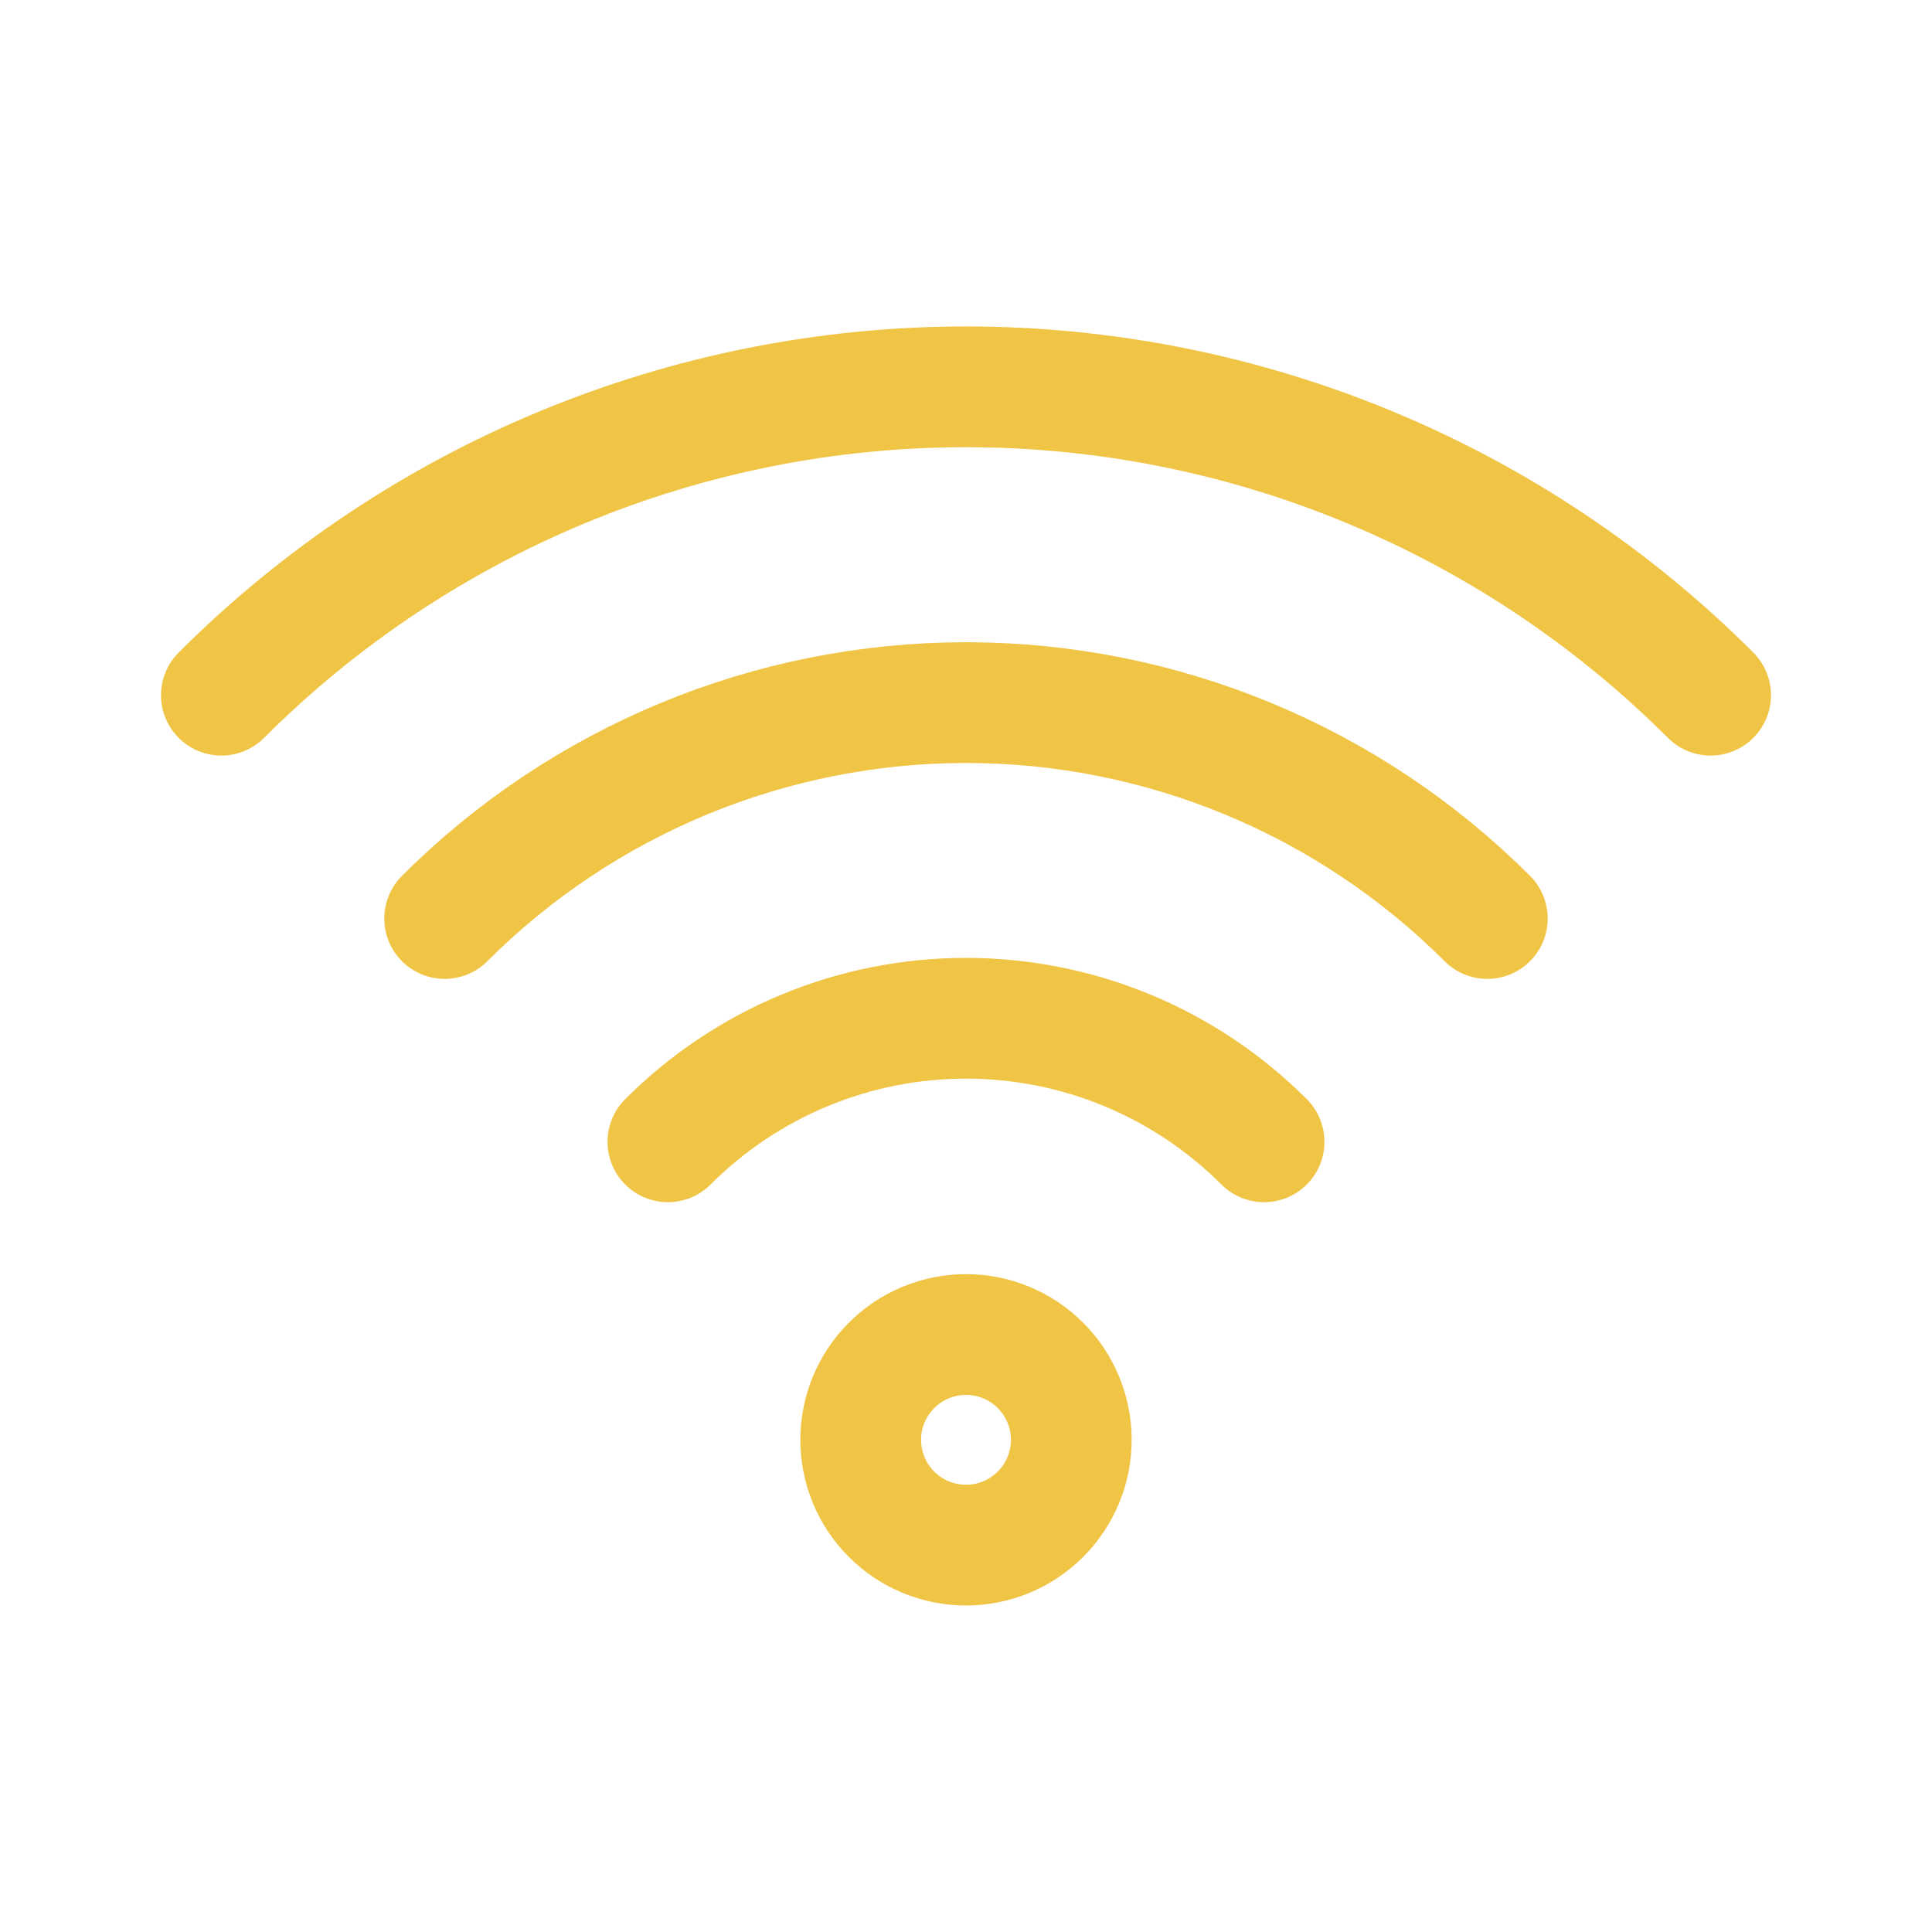
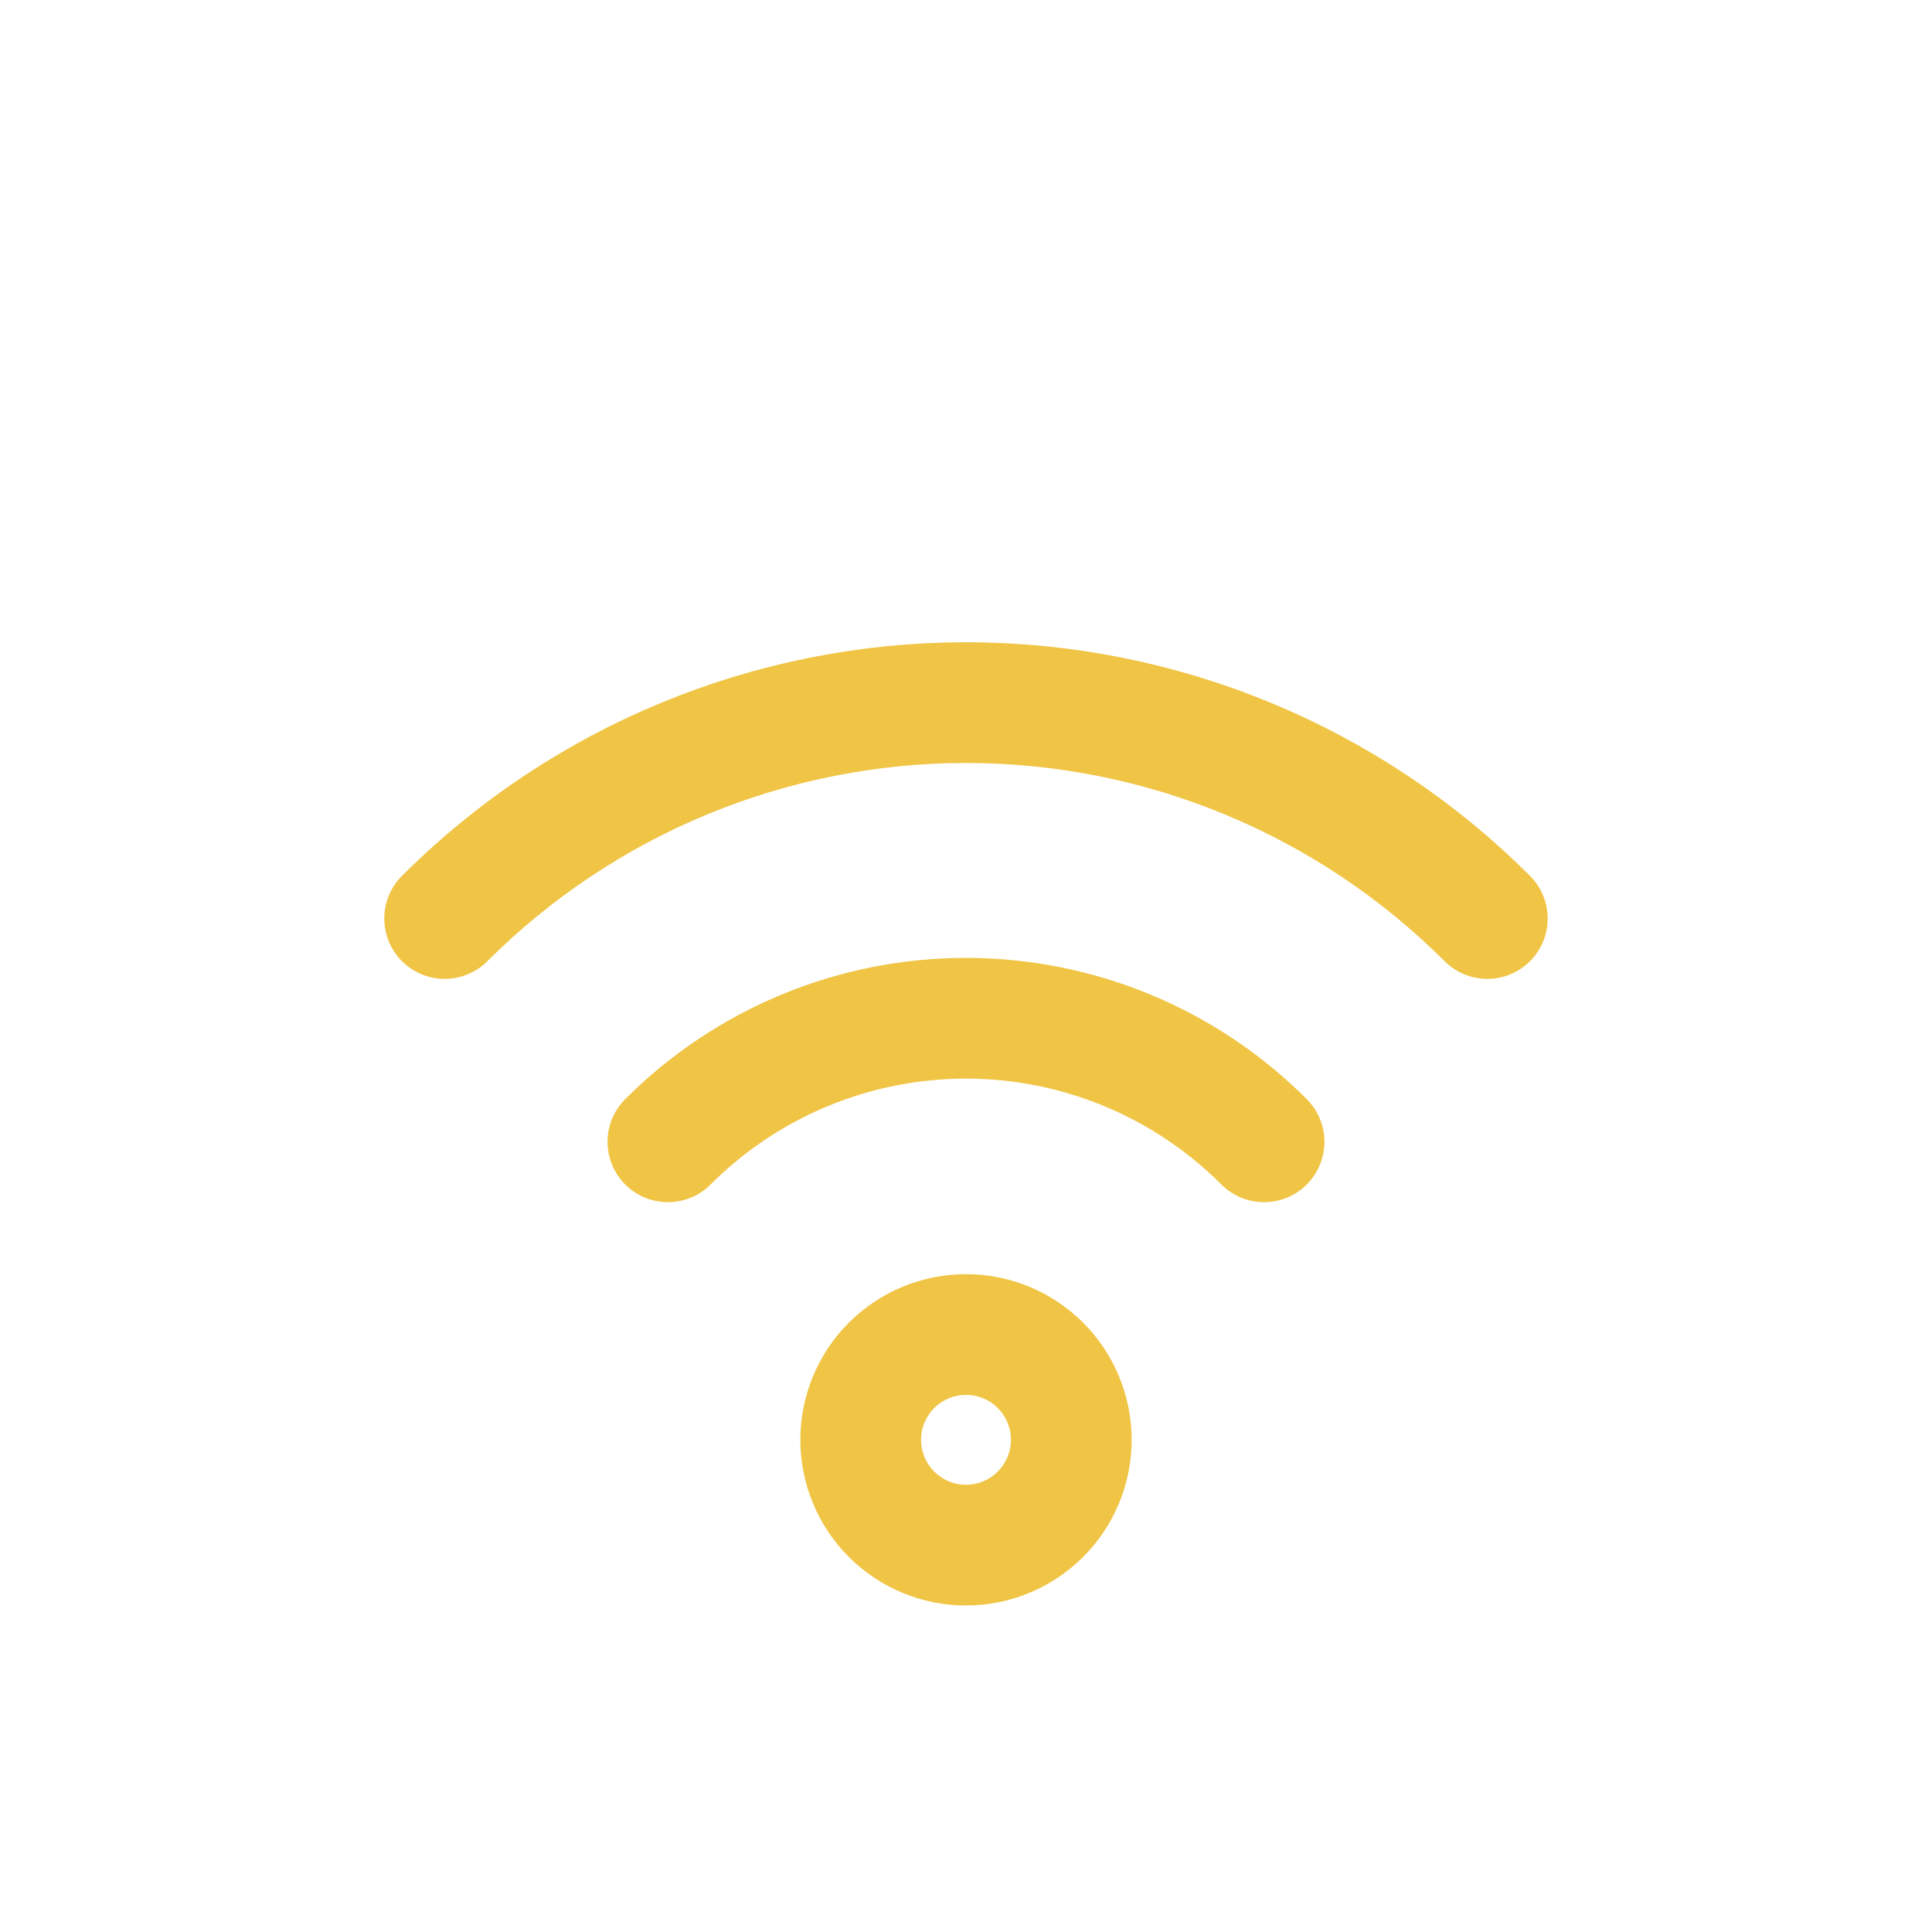
<svg xmlns="http://www.w3.org/2000/svg" width="64" height="64" viewBox="0 0 64 64" fill="none">
  <path d="M22.125 37.824C23.421 36.526 24.961 35.497 26.655 34.794C28.349 34.092 30.166 33.731 32 33.731C33.834 33.731 35.65 34.092 37.344 34.794C39.039 35.497 40.578 36.526 41.874 37.824M14.73 30.427C19.311 25.848 25.523 23.275 32 23.275C38.477 23.275 44.688 25.848 49.269 30.427M35.488 47.696C35.488 48.621 35.12 49.508 34.466 50.162C33.812 50.816 32.925 51.184 32 51.184C31.075 51.184 30.188 50.816 29.533 50.162C28.879 49.508 28.512 48.621 28.512 47.696C28.512 46.771 28.879 45.884 29.533 45.23C30.188 44.575 31.075 44.208 32 44.208C32.925 44.208 33.812 44.575 34.466 45.23C35.12 45.884 35.488 46.771 35.488 47.696Z" stroke="#F0C546" stroke-width="4" stroke-linecap="round" stroke-linejoin="round" />
-   <path d="M7.333 23.029C13.876 16.488 22.748 12.814 32 12.814C41.251 12.814 50.124 16.488 56.666 23.029" stroke="#F0C546" stroke-width="4" stroke-linecap="round" stroke-linejoin="round" />
</svg>